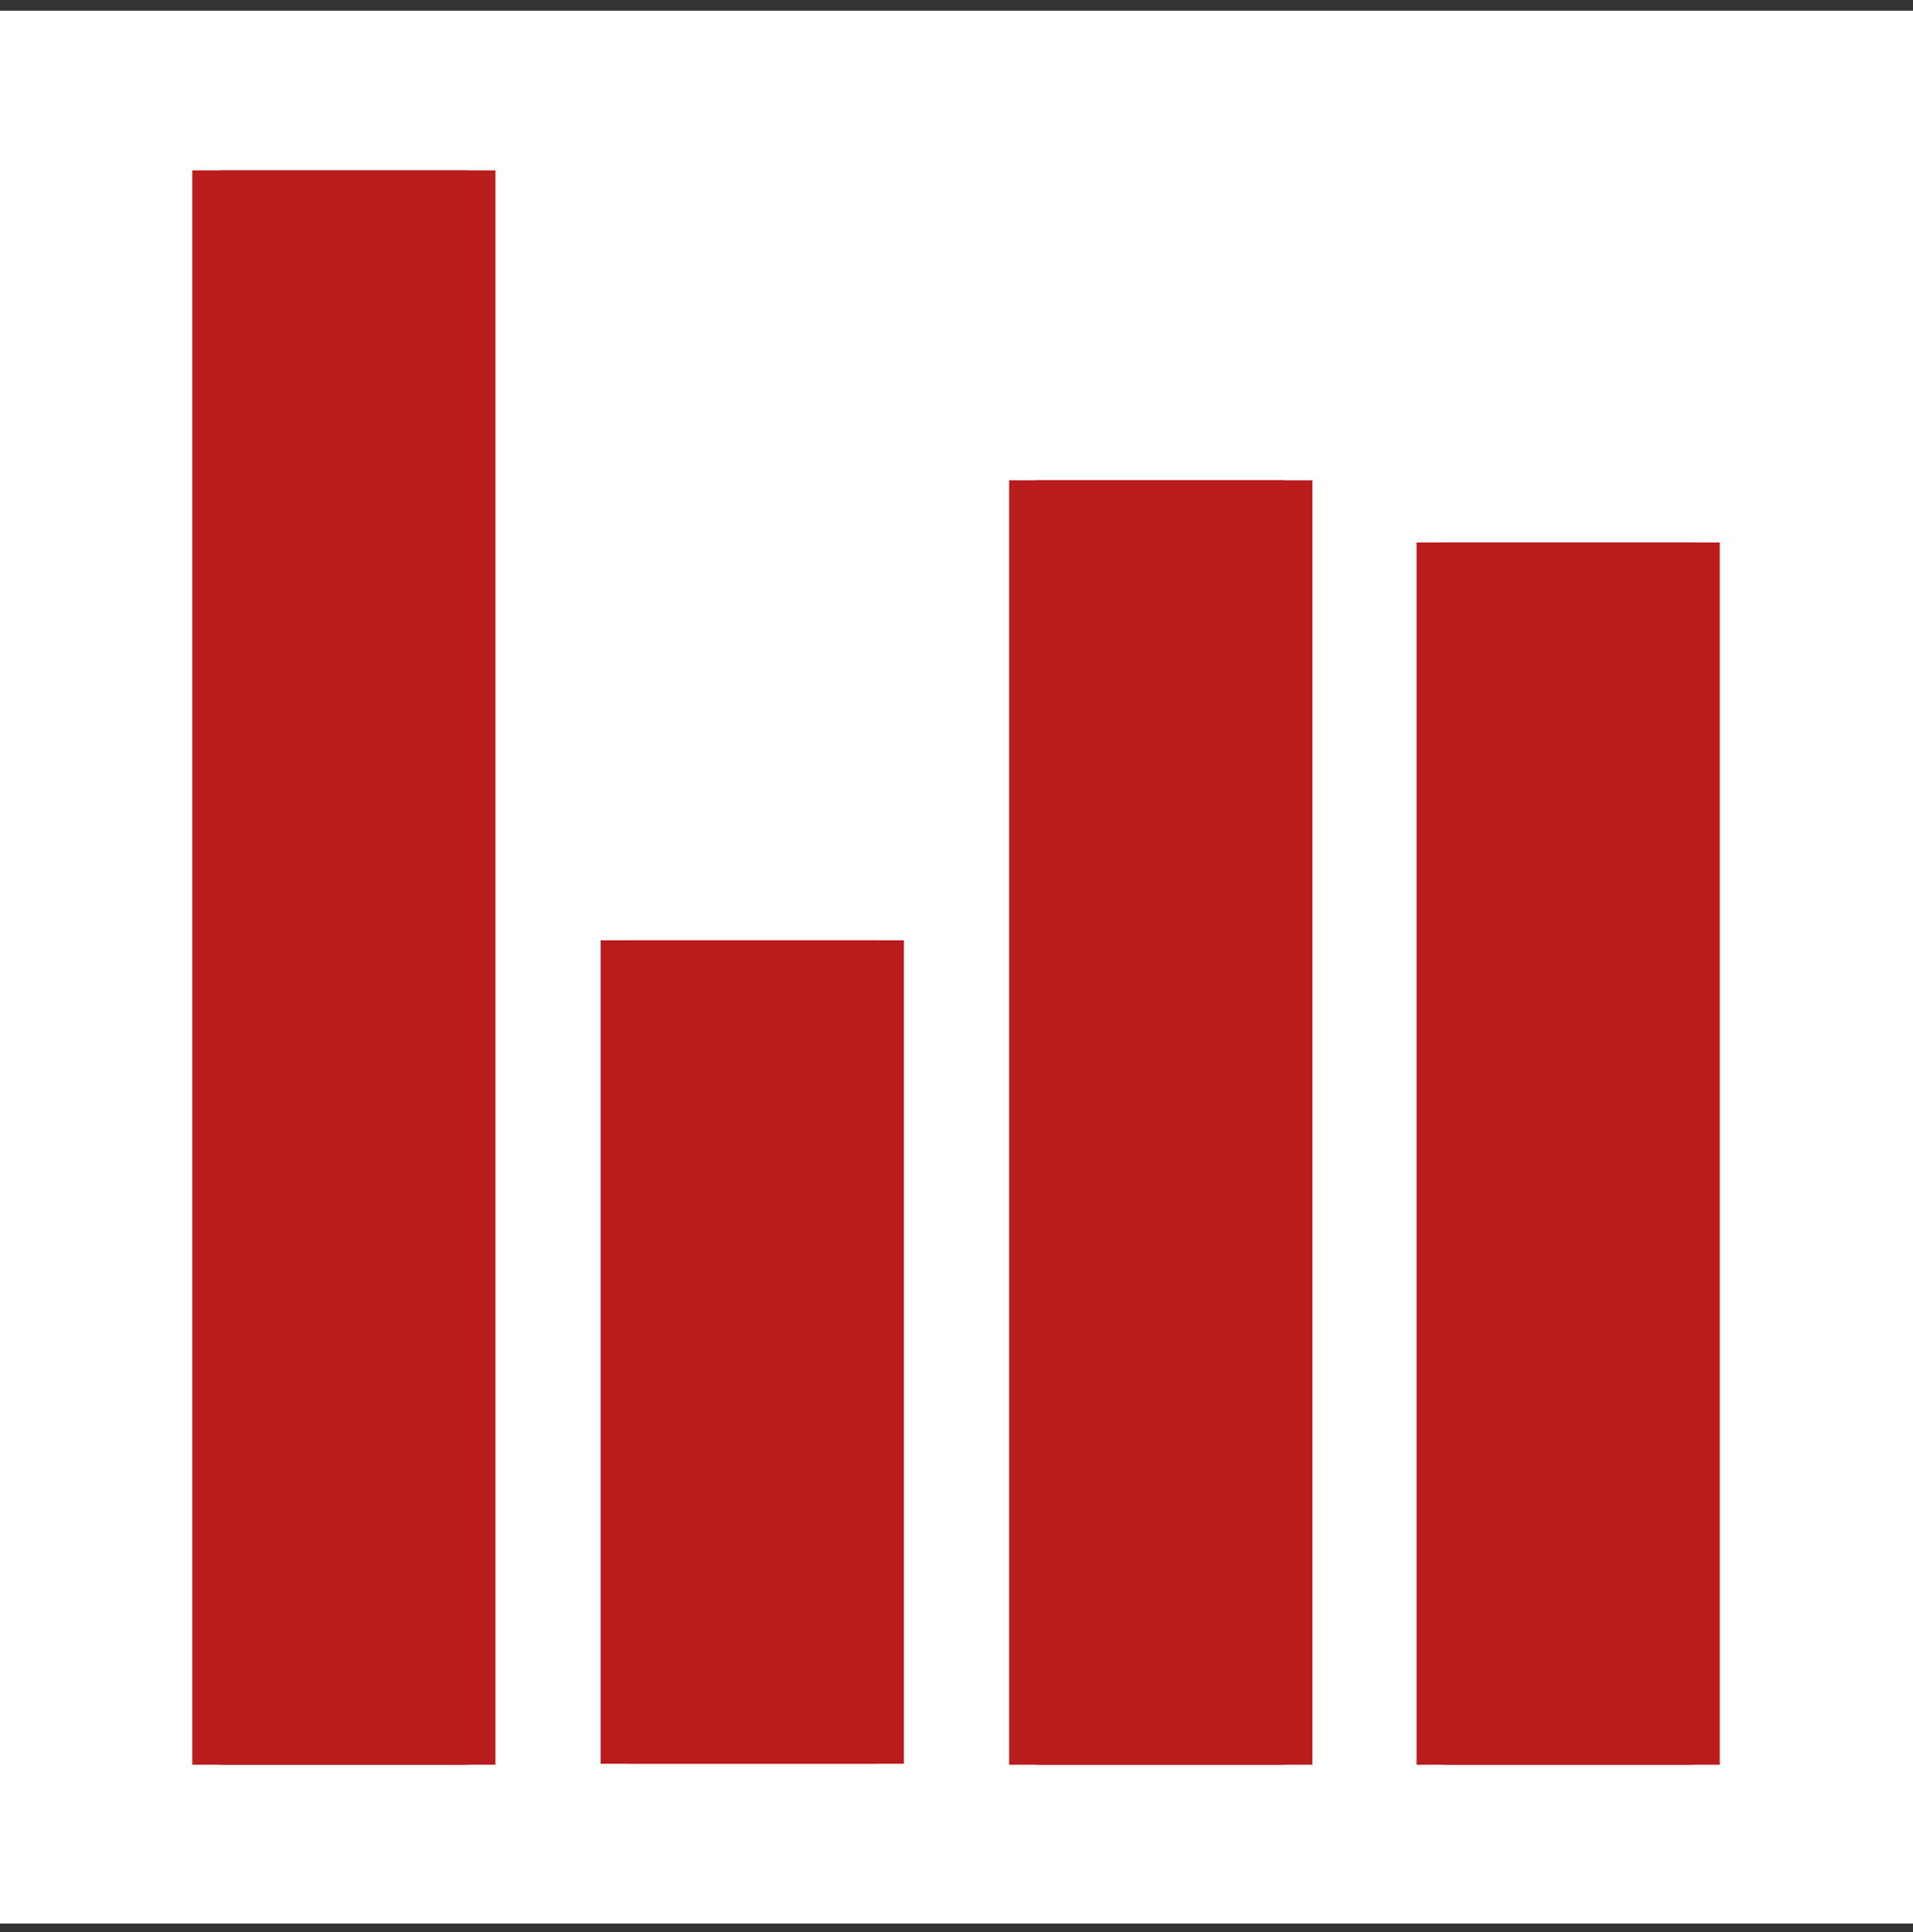
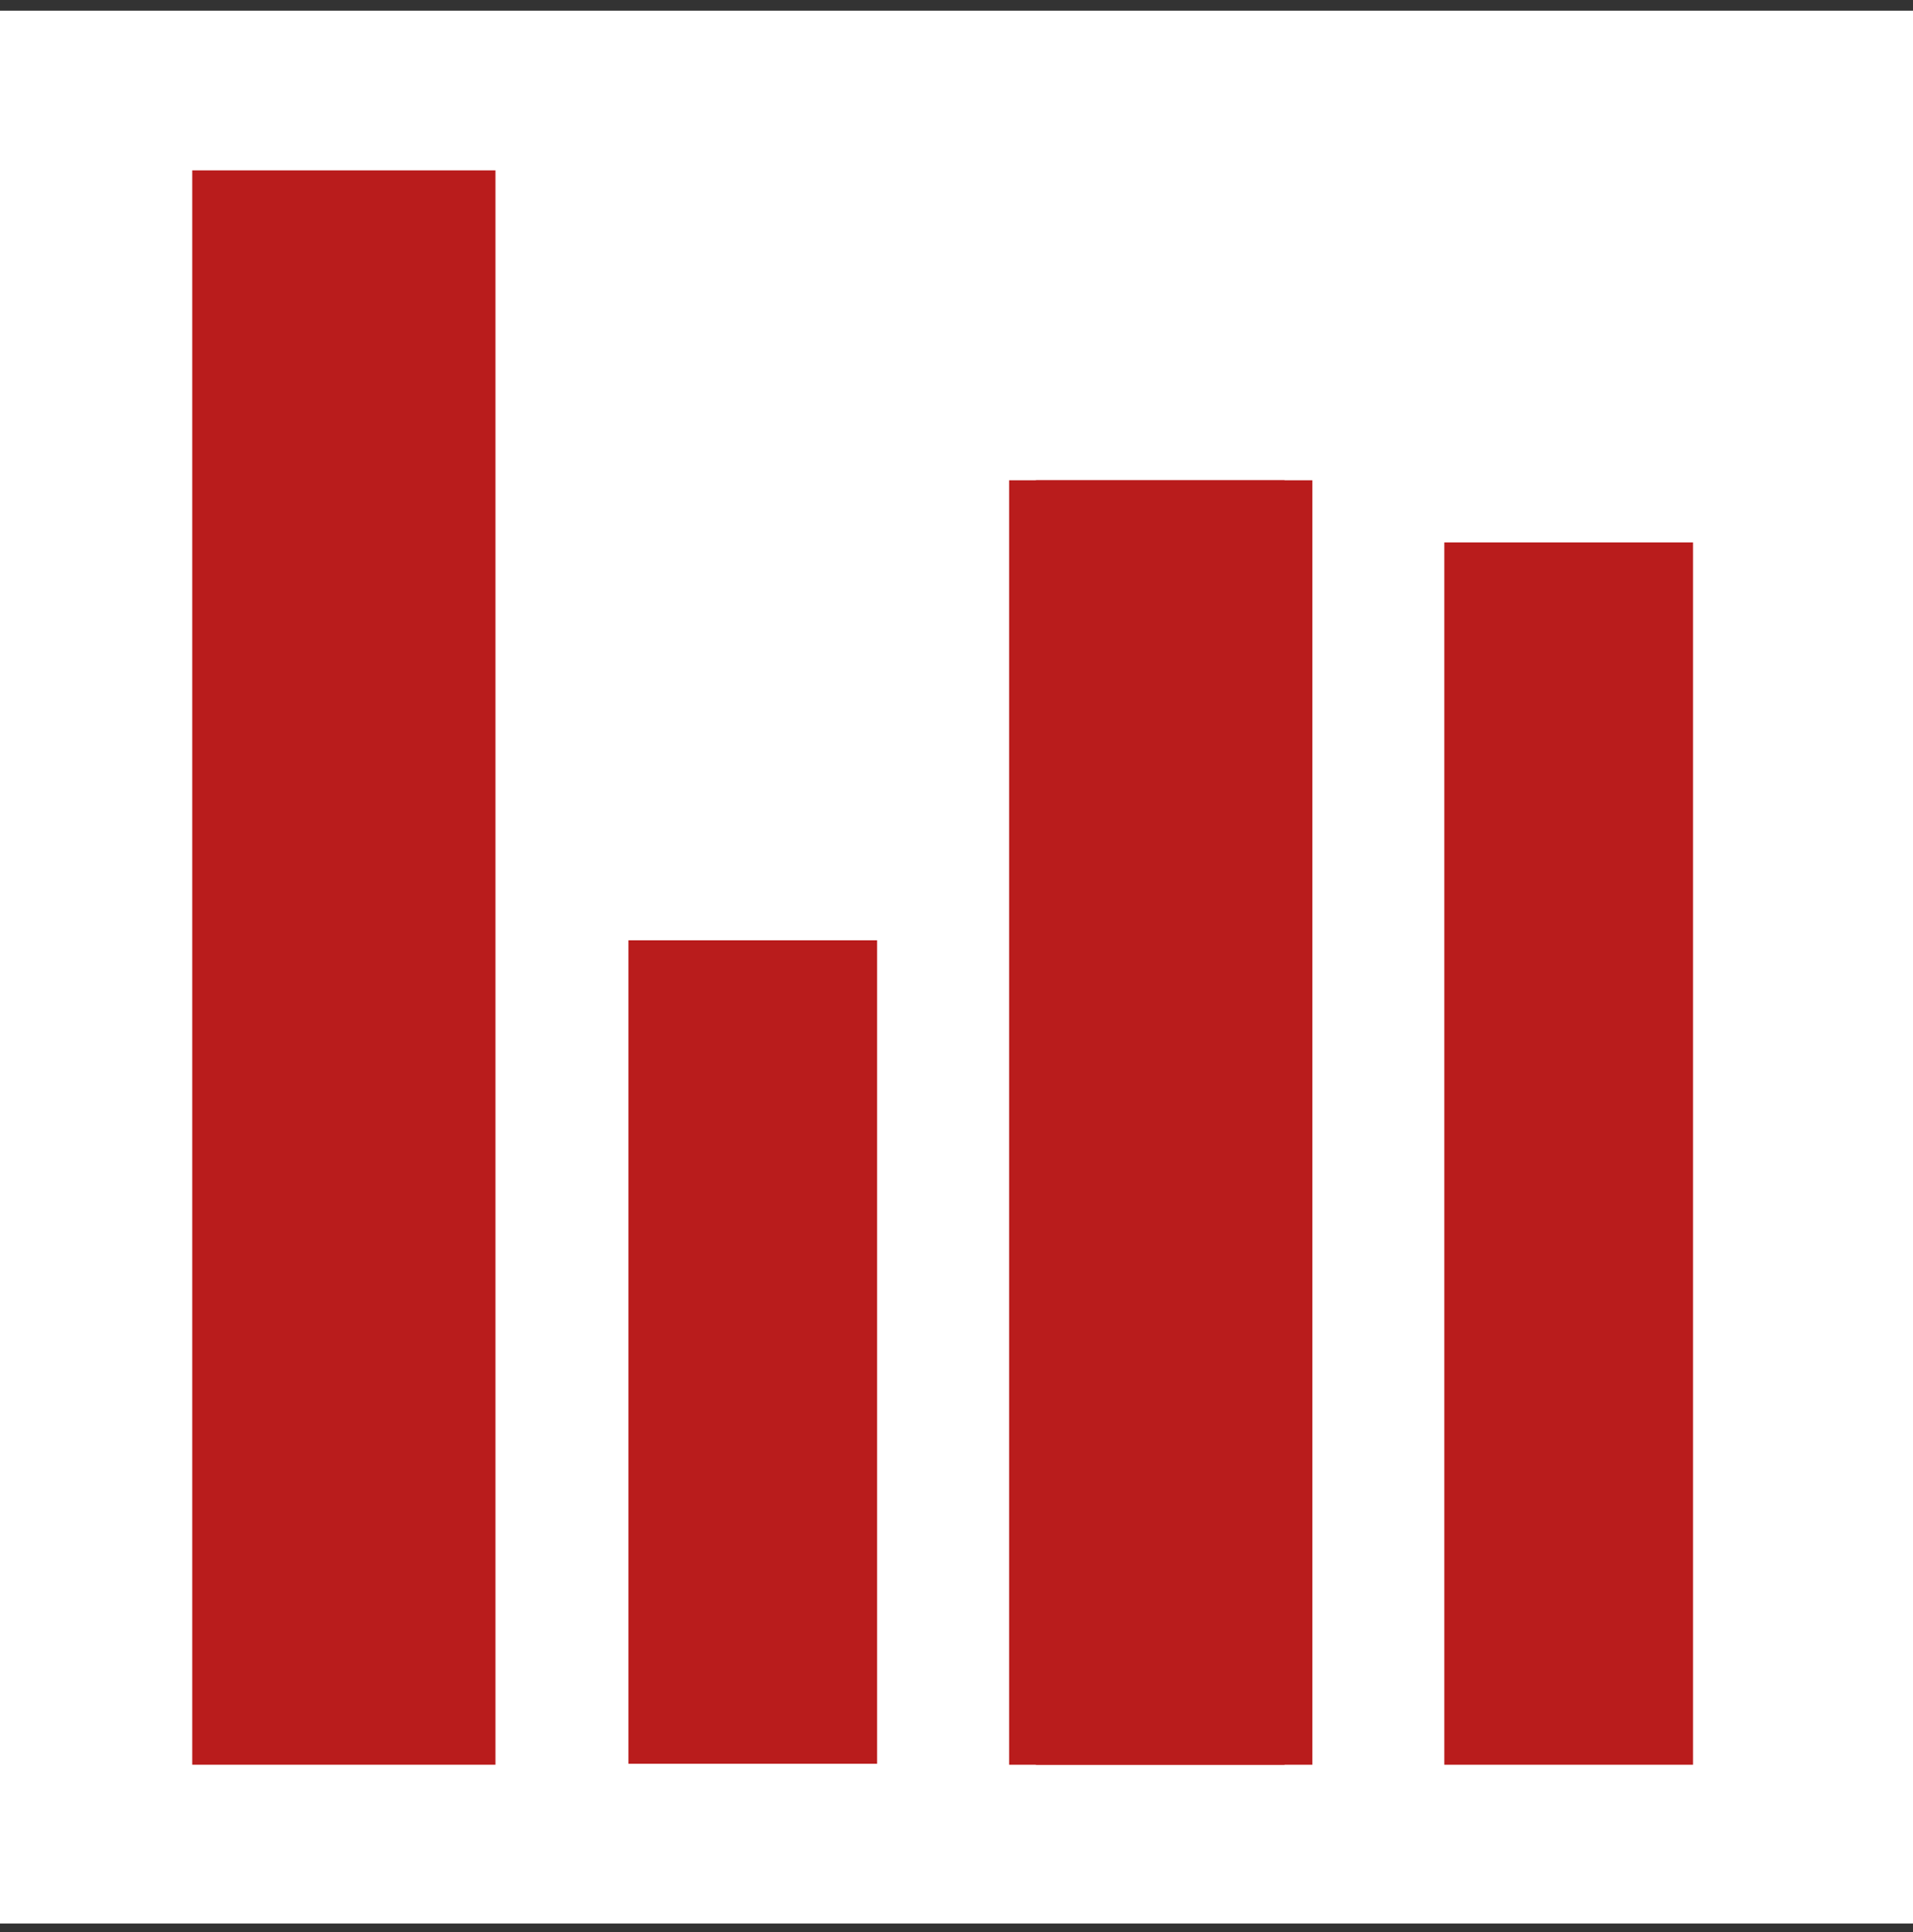
<svg xmlns="http://www.w3.org/2000/svg" width="100" height="101" viewBox="0 0 100 101" fill="none">
  <rect x="0" y="0" width="100" height="101" fill="#333333" stroke="none" />
  <g clip-path="url(#clip0_1312_40850)">
    <rect width="100" height="100" transform="translate(0 0.557)" fill="white" />
    <path d="M25.9 8.906H10.05V92.256H25.9V8.906Z" fill="#B91C1C" />
-     <path d="M47.25 49.156H31.4V92.206H47.25V49.156Z" fill="#B91C1C" />
    <path d="M68.6 25.107H52.75V92.257H68.6V25.107Z" fill="#B91C1C" />
-     <path d="M89.9 28.357H74.05V92.257H89.9V28.357Z" fill="#B91C1C" />
-     <path d="M24.5 8.906H11.5V92.256H24.5V8.906Z" fill="#B91C1C" />
+     <path d="M89.9 28.357V92.257H89.9V28.357Z" fill="#B91C1C" />
    <path d="M45.85 49.156H32.85V92.206H45.85V49.156Z" fill="#B91C1C" />
    <path d="M67.15 25.107H54.15V92.257H67.15V25.107Z" fill="#B91C1C" />
    <path d="M88.5 28.357H75.5V92.257H88.5V28.357Z" fill="#B91C1C" />
  </g>
  <defs>
    <clipPath id="clip0_1312_40850">
      <rect width="100" height="100" fill="white" transform="translate(0 0.557)" />
    </clipPath>
  </defs>
</svg>